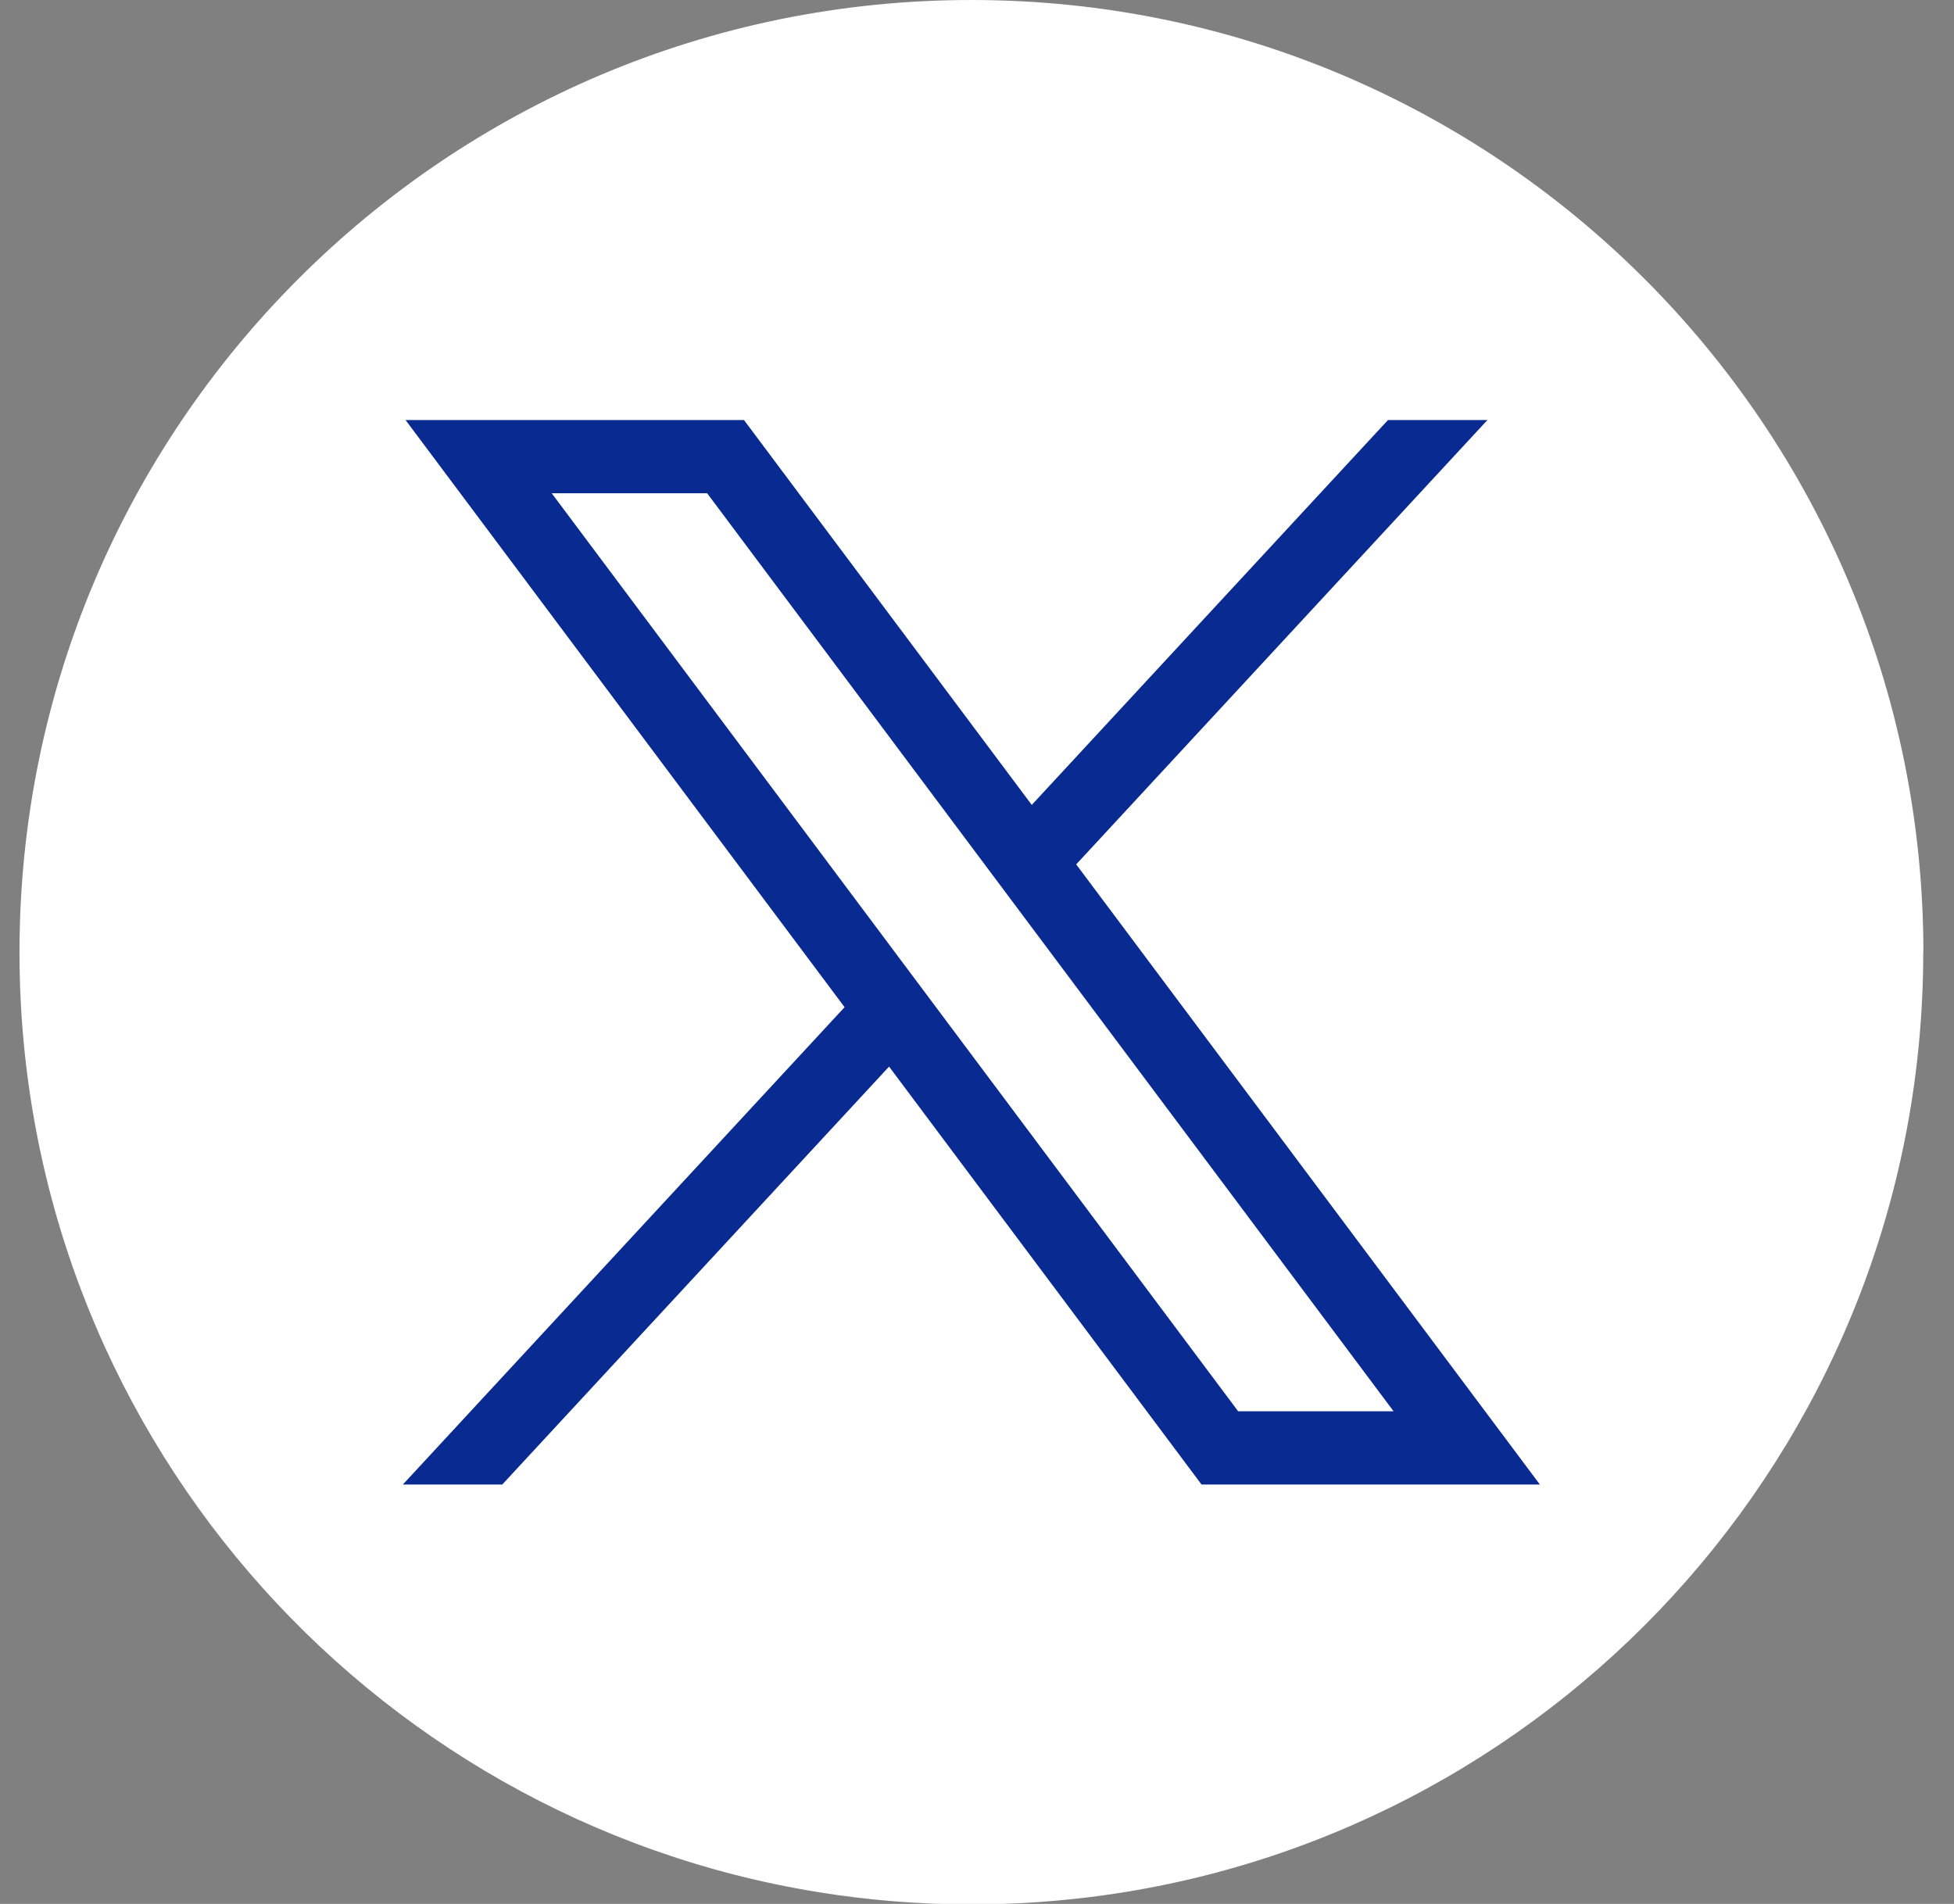
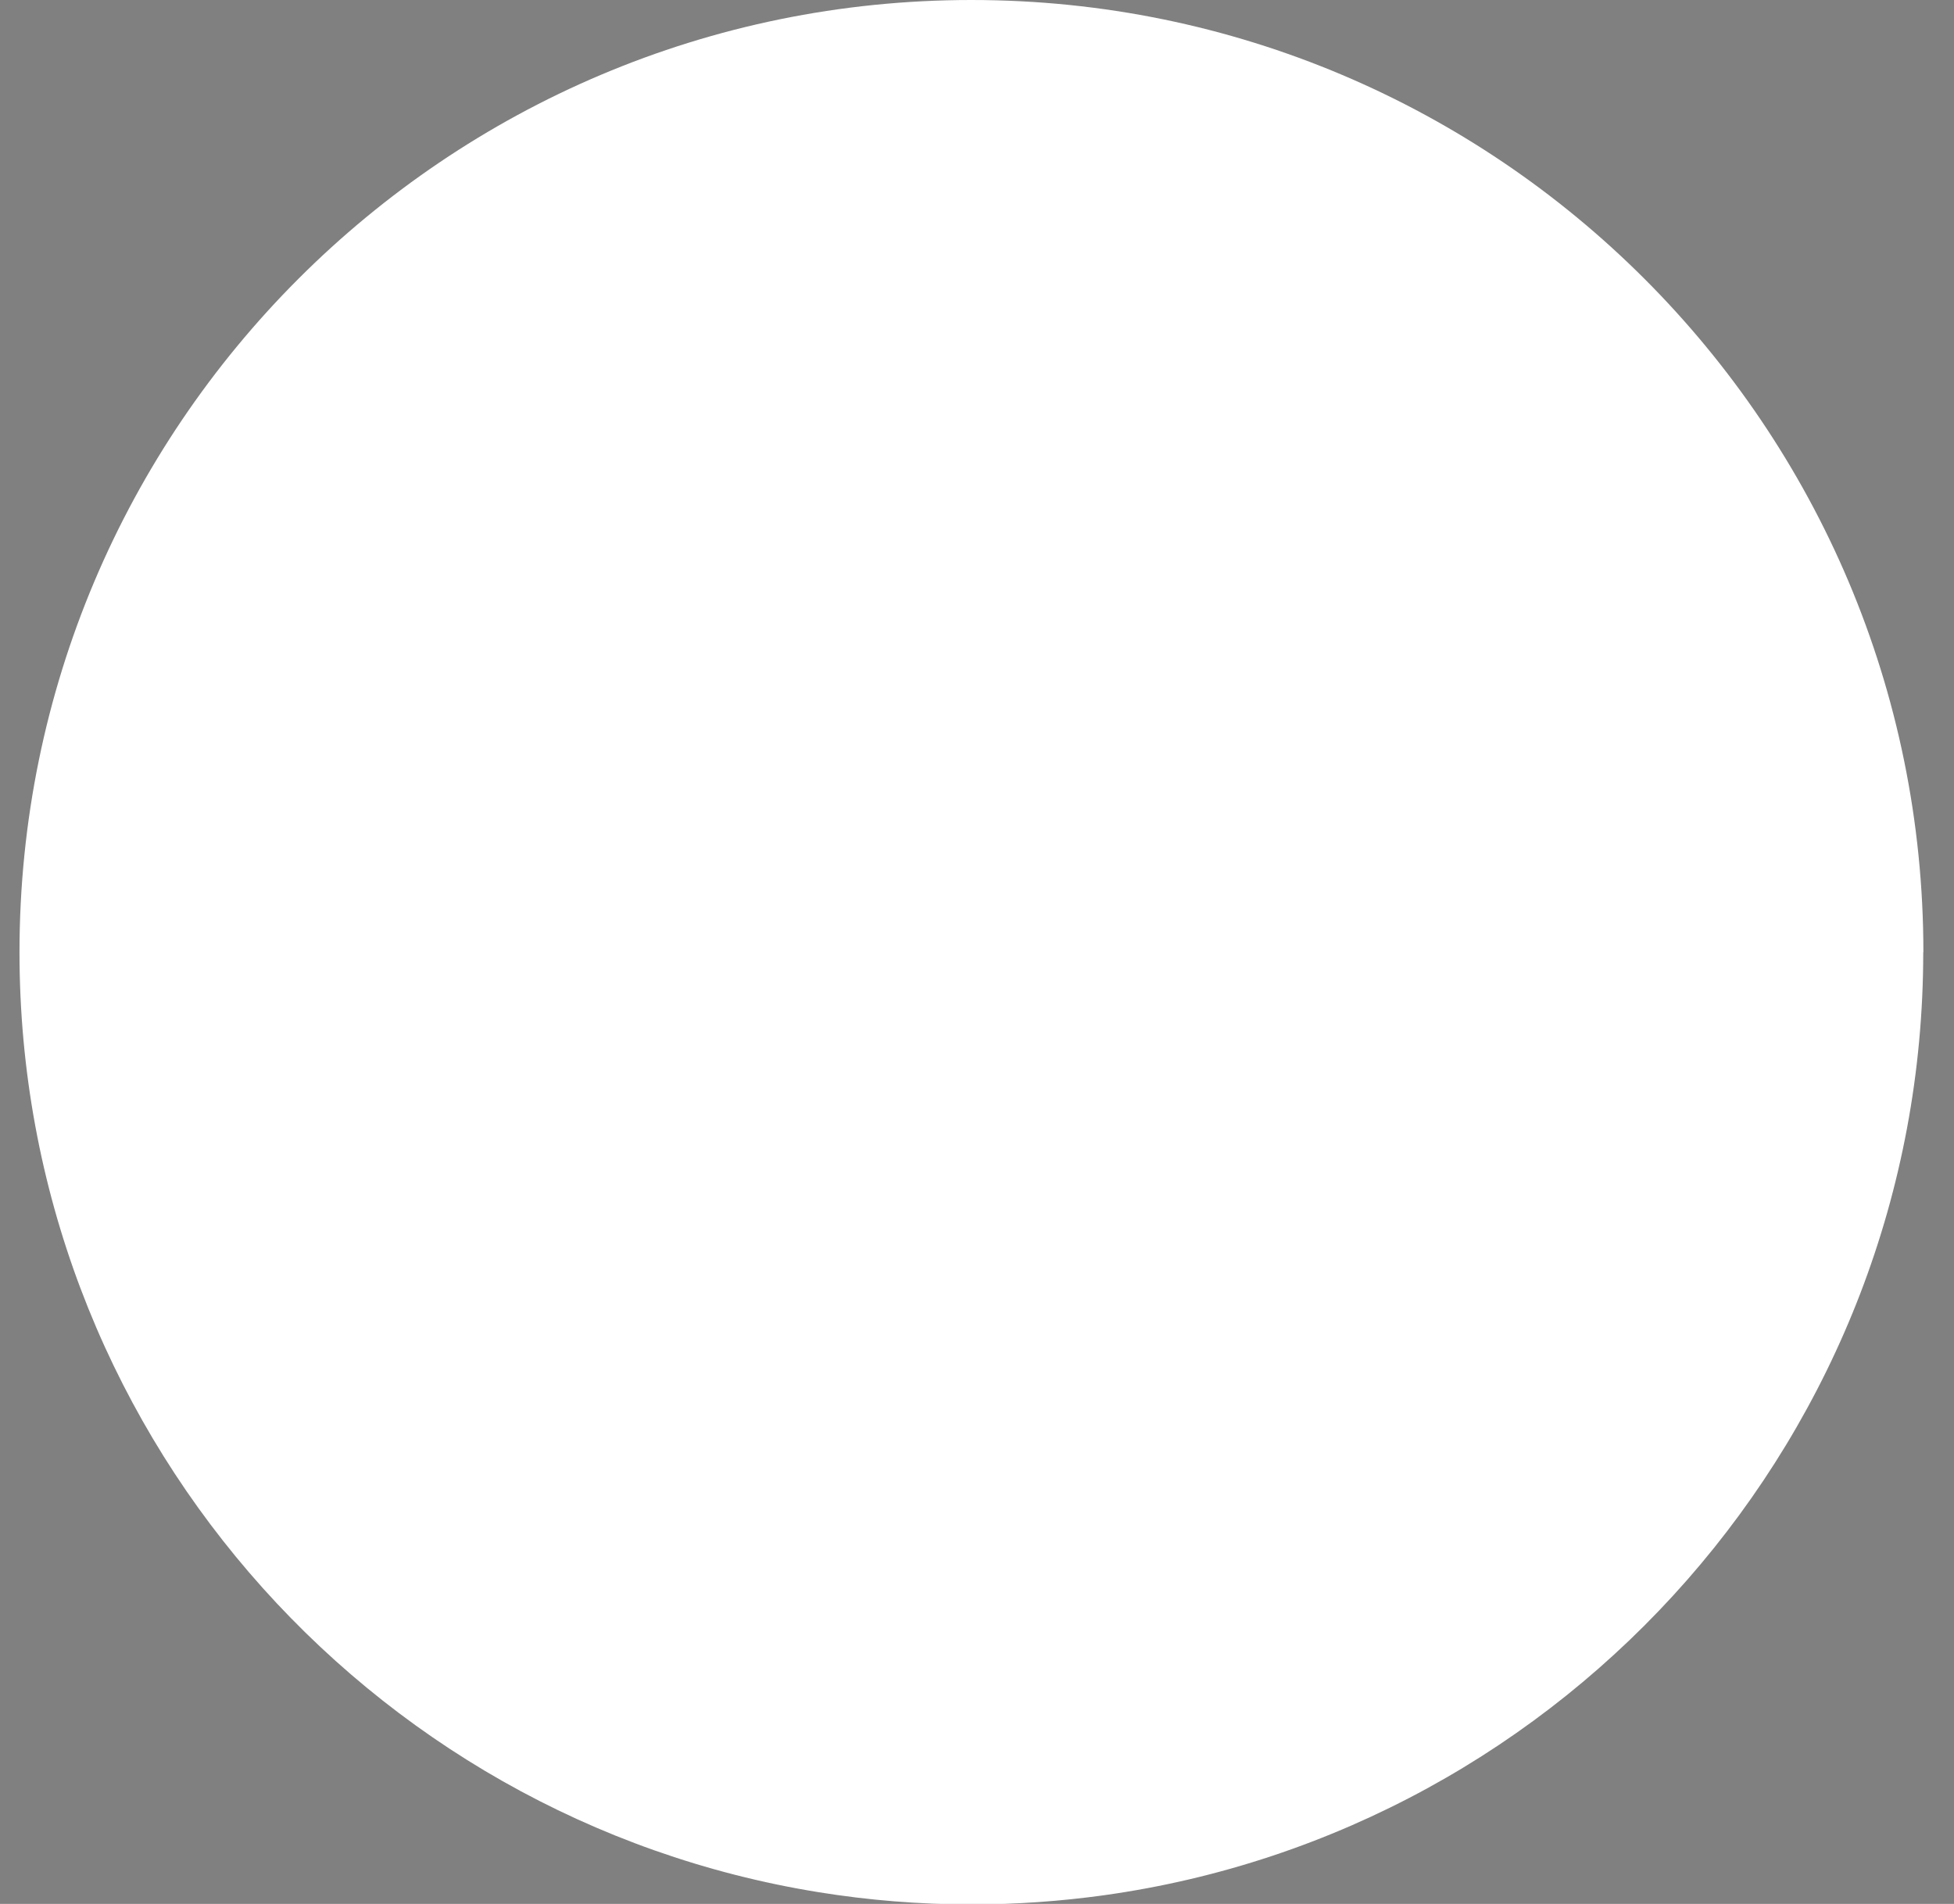
<svg xmlns="http://www.w3.org/2000/svg" width="39" height="38" viewBox="0 0 39 38" fill="none">
  <rect x="0" y="0" width="39" height="38" fill="#808080" stroke="none" />
  <path d="M38.386 19.006C38.386 28.604 31.273 36.54 22.033 37.827C21.169 37.947 20.285 38.01 19.387 38.01C18.352 38.01 17.334 37.927 16.344 37.767C7.298 36.311 0.389 28.465 0.389 19.006C0.389 8.509 8.896 0 19.389 0C29.882 0 38.389 8.509 38.389 19.006H38.386Z" fill="white" />
-   <path d="M8.094 8.383L16.857 20.102L8.04 29.63H10.024L17.745 21.288L23.982 29.63H30.735L21.48 17.252L29.688 8.383H27.703L20.593 16.065L14.849 8.383H8.095H8.094ZM11.012 9.845H14.114L27.814 28.167H24.712L11.012 9.845Z" fill="#092A90" />
</svg>